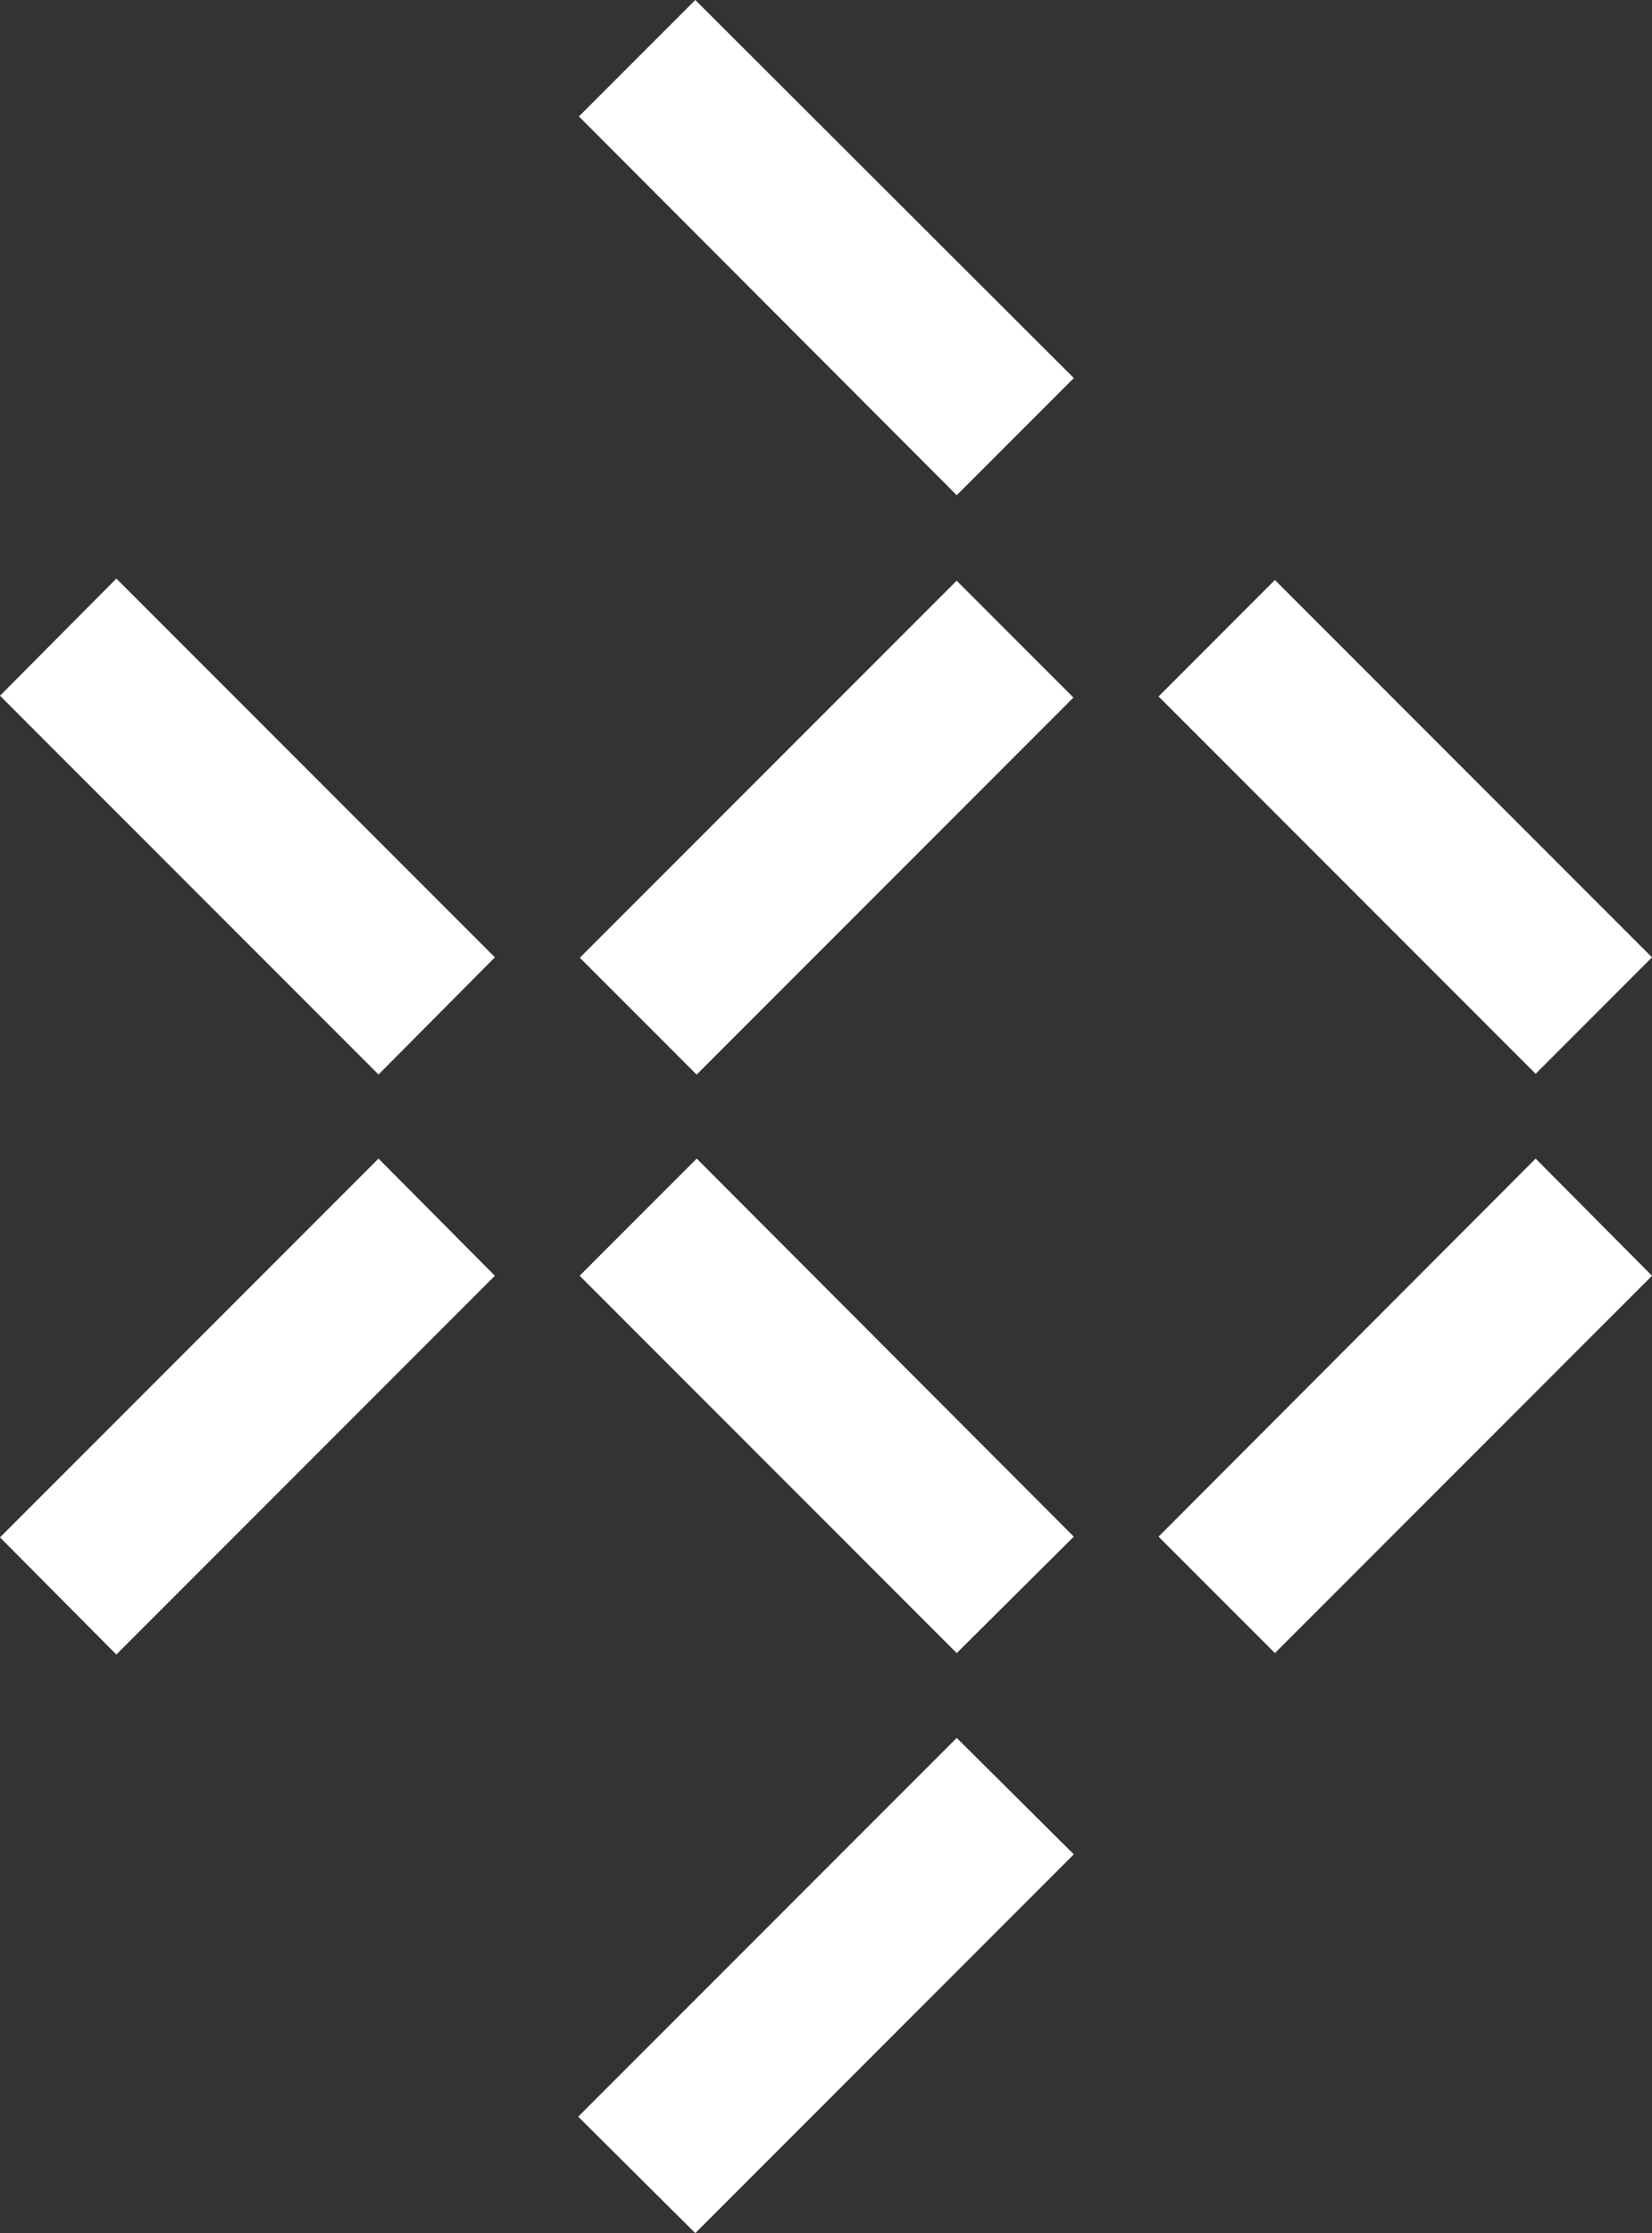
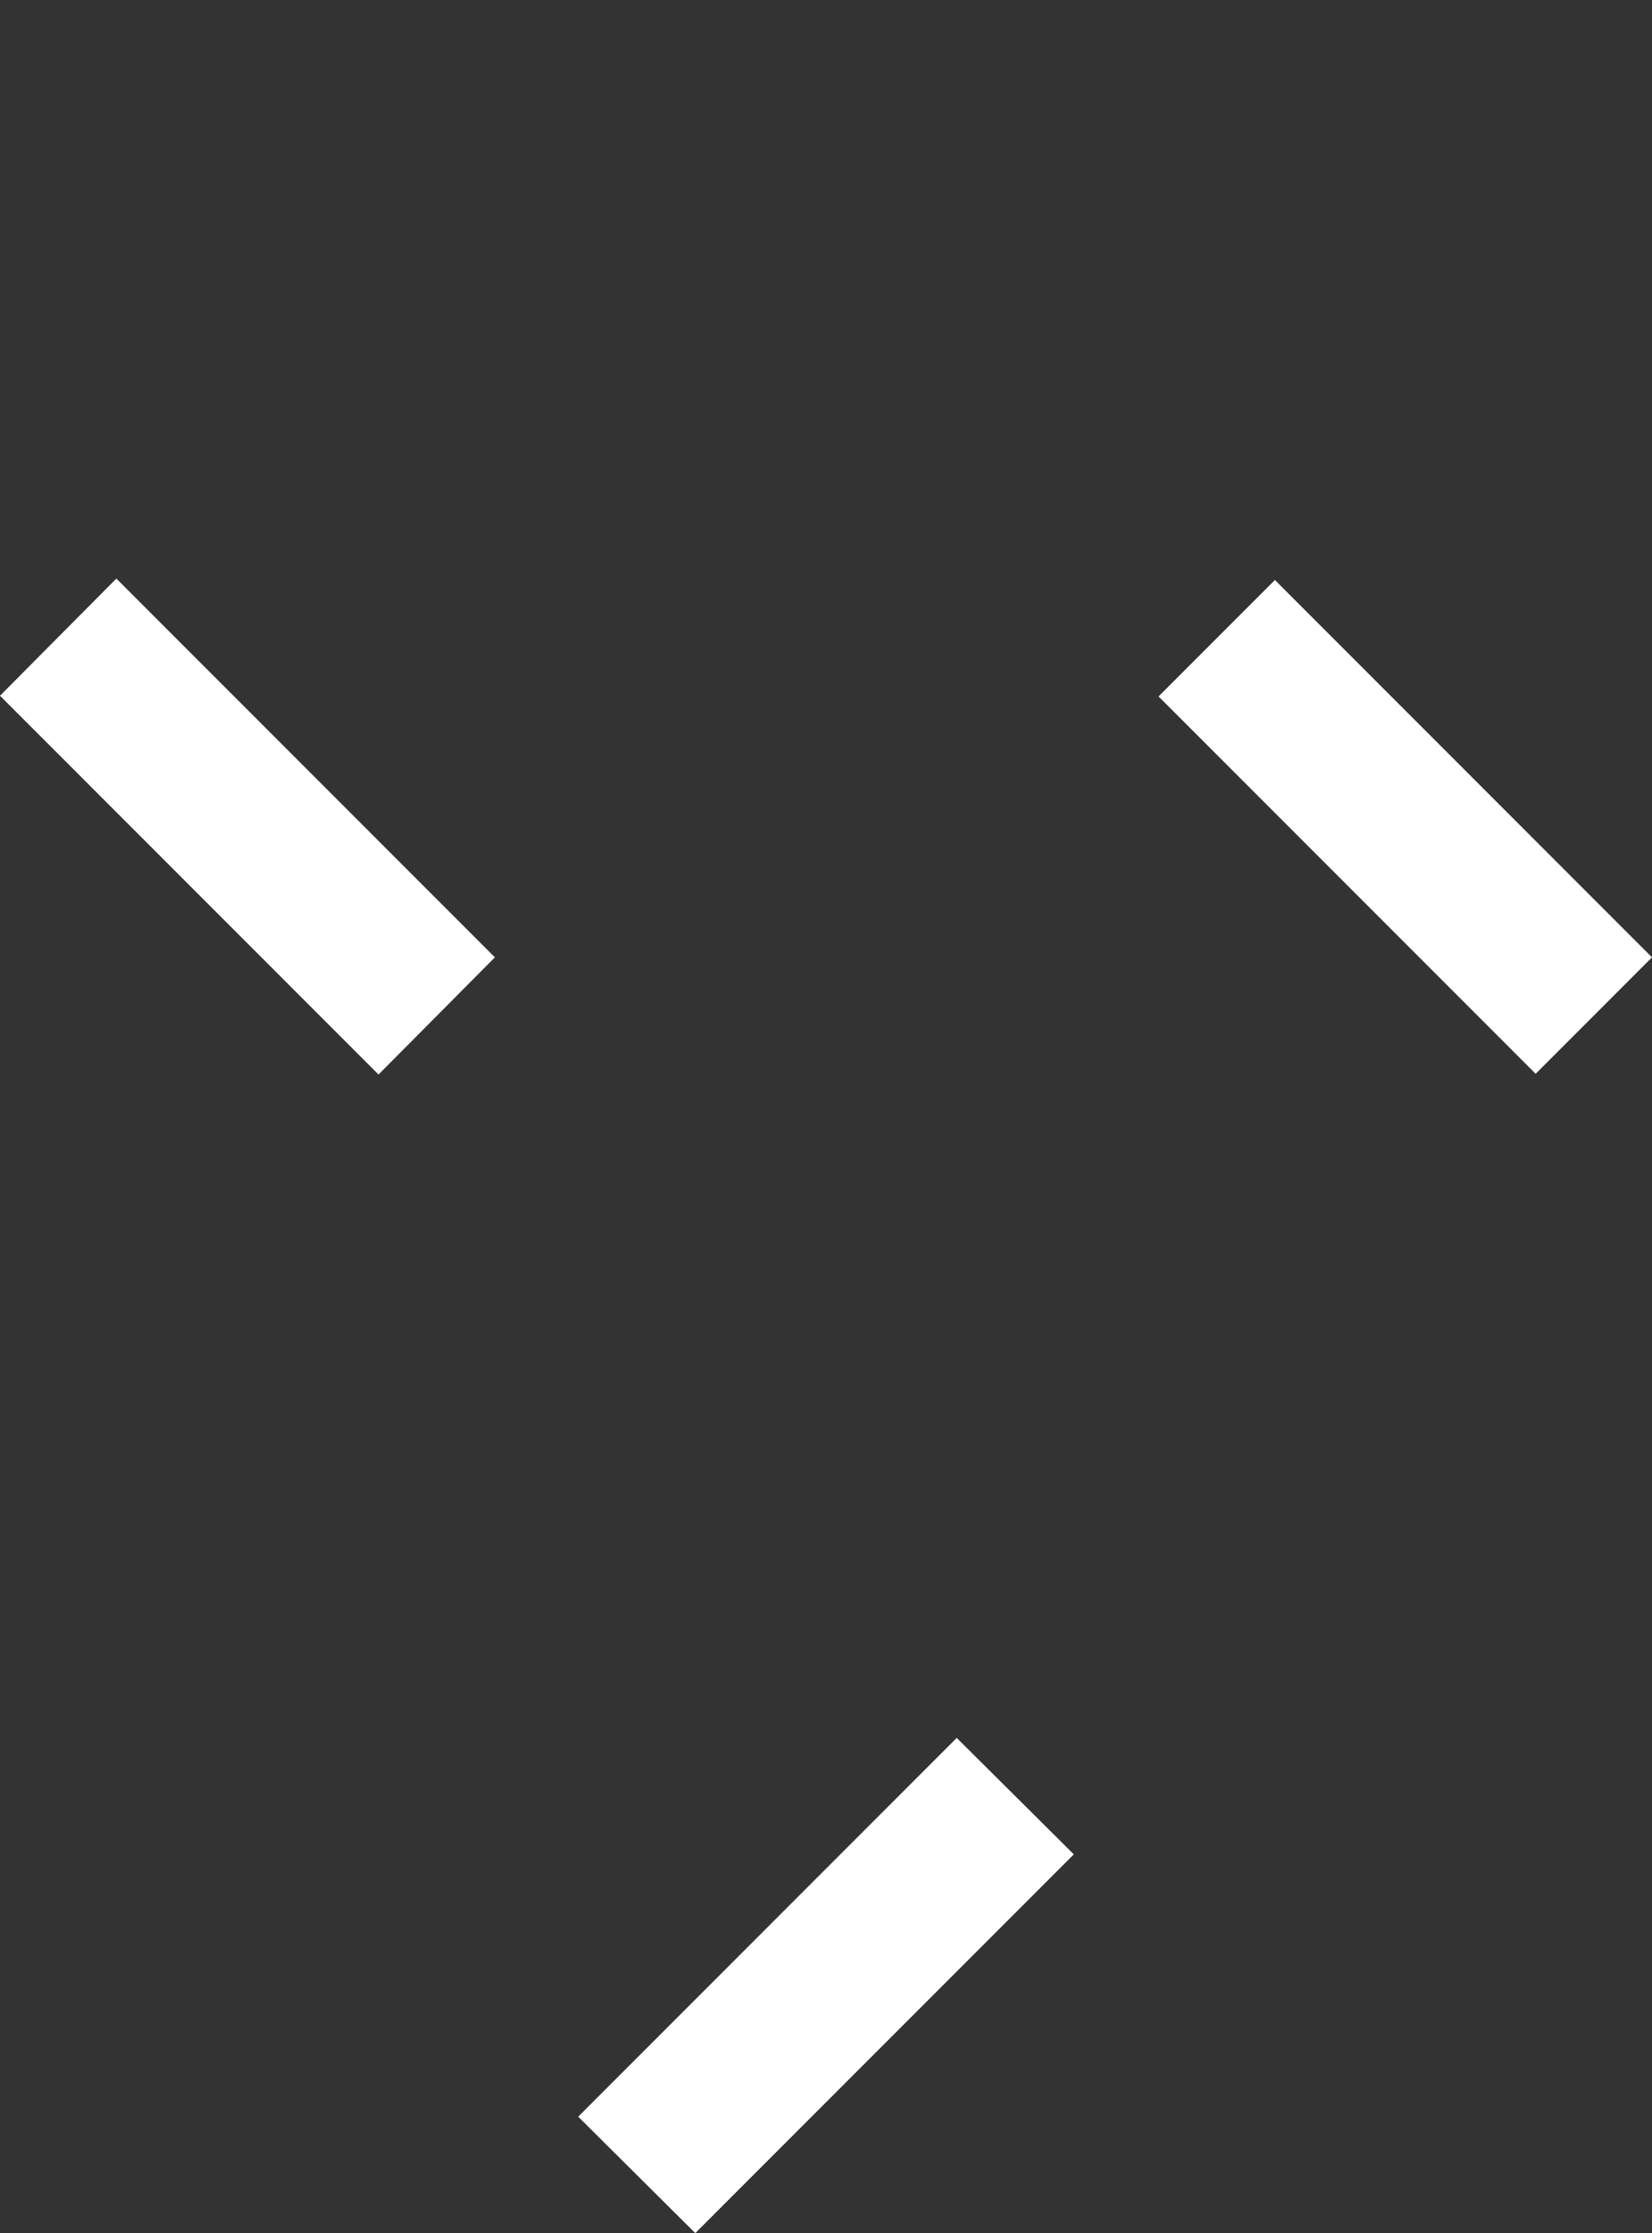
<svg xmlns="http://www.w3.org/2000/svg" version="1.1" id="Layer_1" x="0px" y="0px" viewBox="0 0 230 310.7" style="enable-background:new 0 0 230 310.7;" xml:space="preserve">
  <rect x="0" y="0" width="230" height="310.7" fill="#333333" stroke="none" />
  <style type="text/css">
	.st0{fill:#FFFFFF;}
</style>
  <g>
-     <polygon class="st0" points="133.2,68.9 80.6,16.2 96.8,0 149.5,52.6  " />
-     <rect x="78" y="103.6" transform="matrix(0.707 -0.707 0.707 0.707 -47.662 115.154)" class="st0" width="74.2" height="23" />
-     <polygon class="st0" points="68.9,177.5 16.2,230.2 0,213.9 52.7,161.2  " />
-     <polygon class="st0" points="230,177.5 177.5,230 161.3,213.8 213.8,161.2  " />
    <polygon class="st0" points="149.5,258 96.8,310.7 80.5,294.5 133.2,241.8  " />
    <polygon class="st0" points="213.8,149.4 161.3,96.9 177.5,80.7 230,133.2  " />
    <polygon class="st0" points="52.7,149.5 0,96.8 16.2,80.5 68.9,133.2  " />
-     <polygon class="st0" points="133.2,230 80.7,177.5 97,161.2 149.5,213.8  " />
  </g>
</svg>